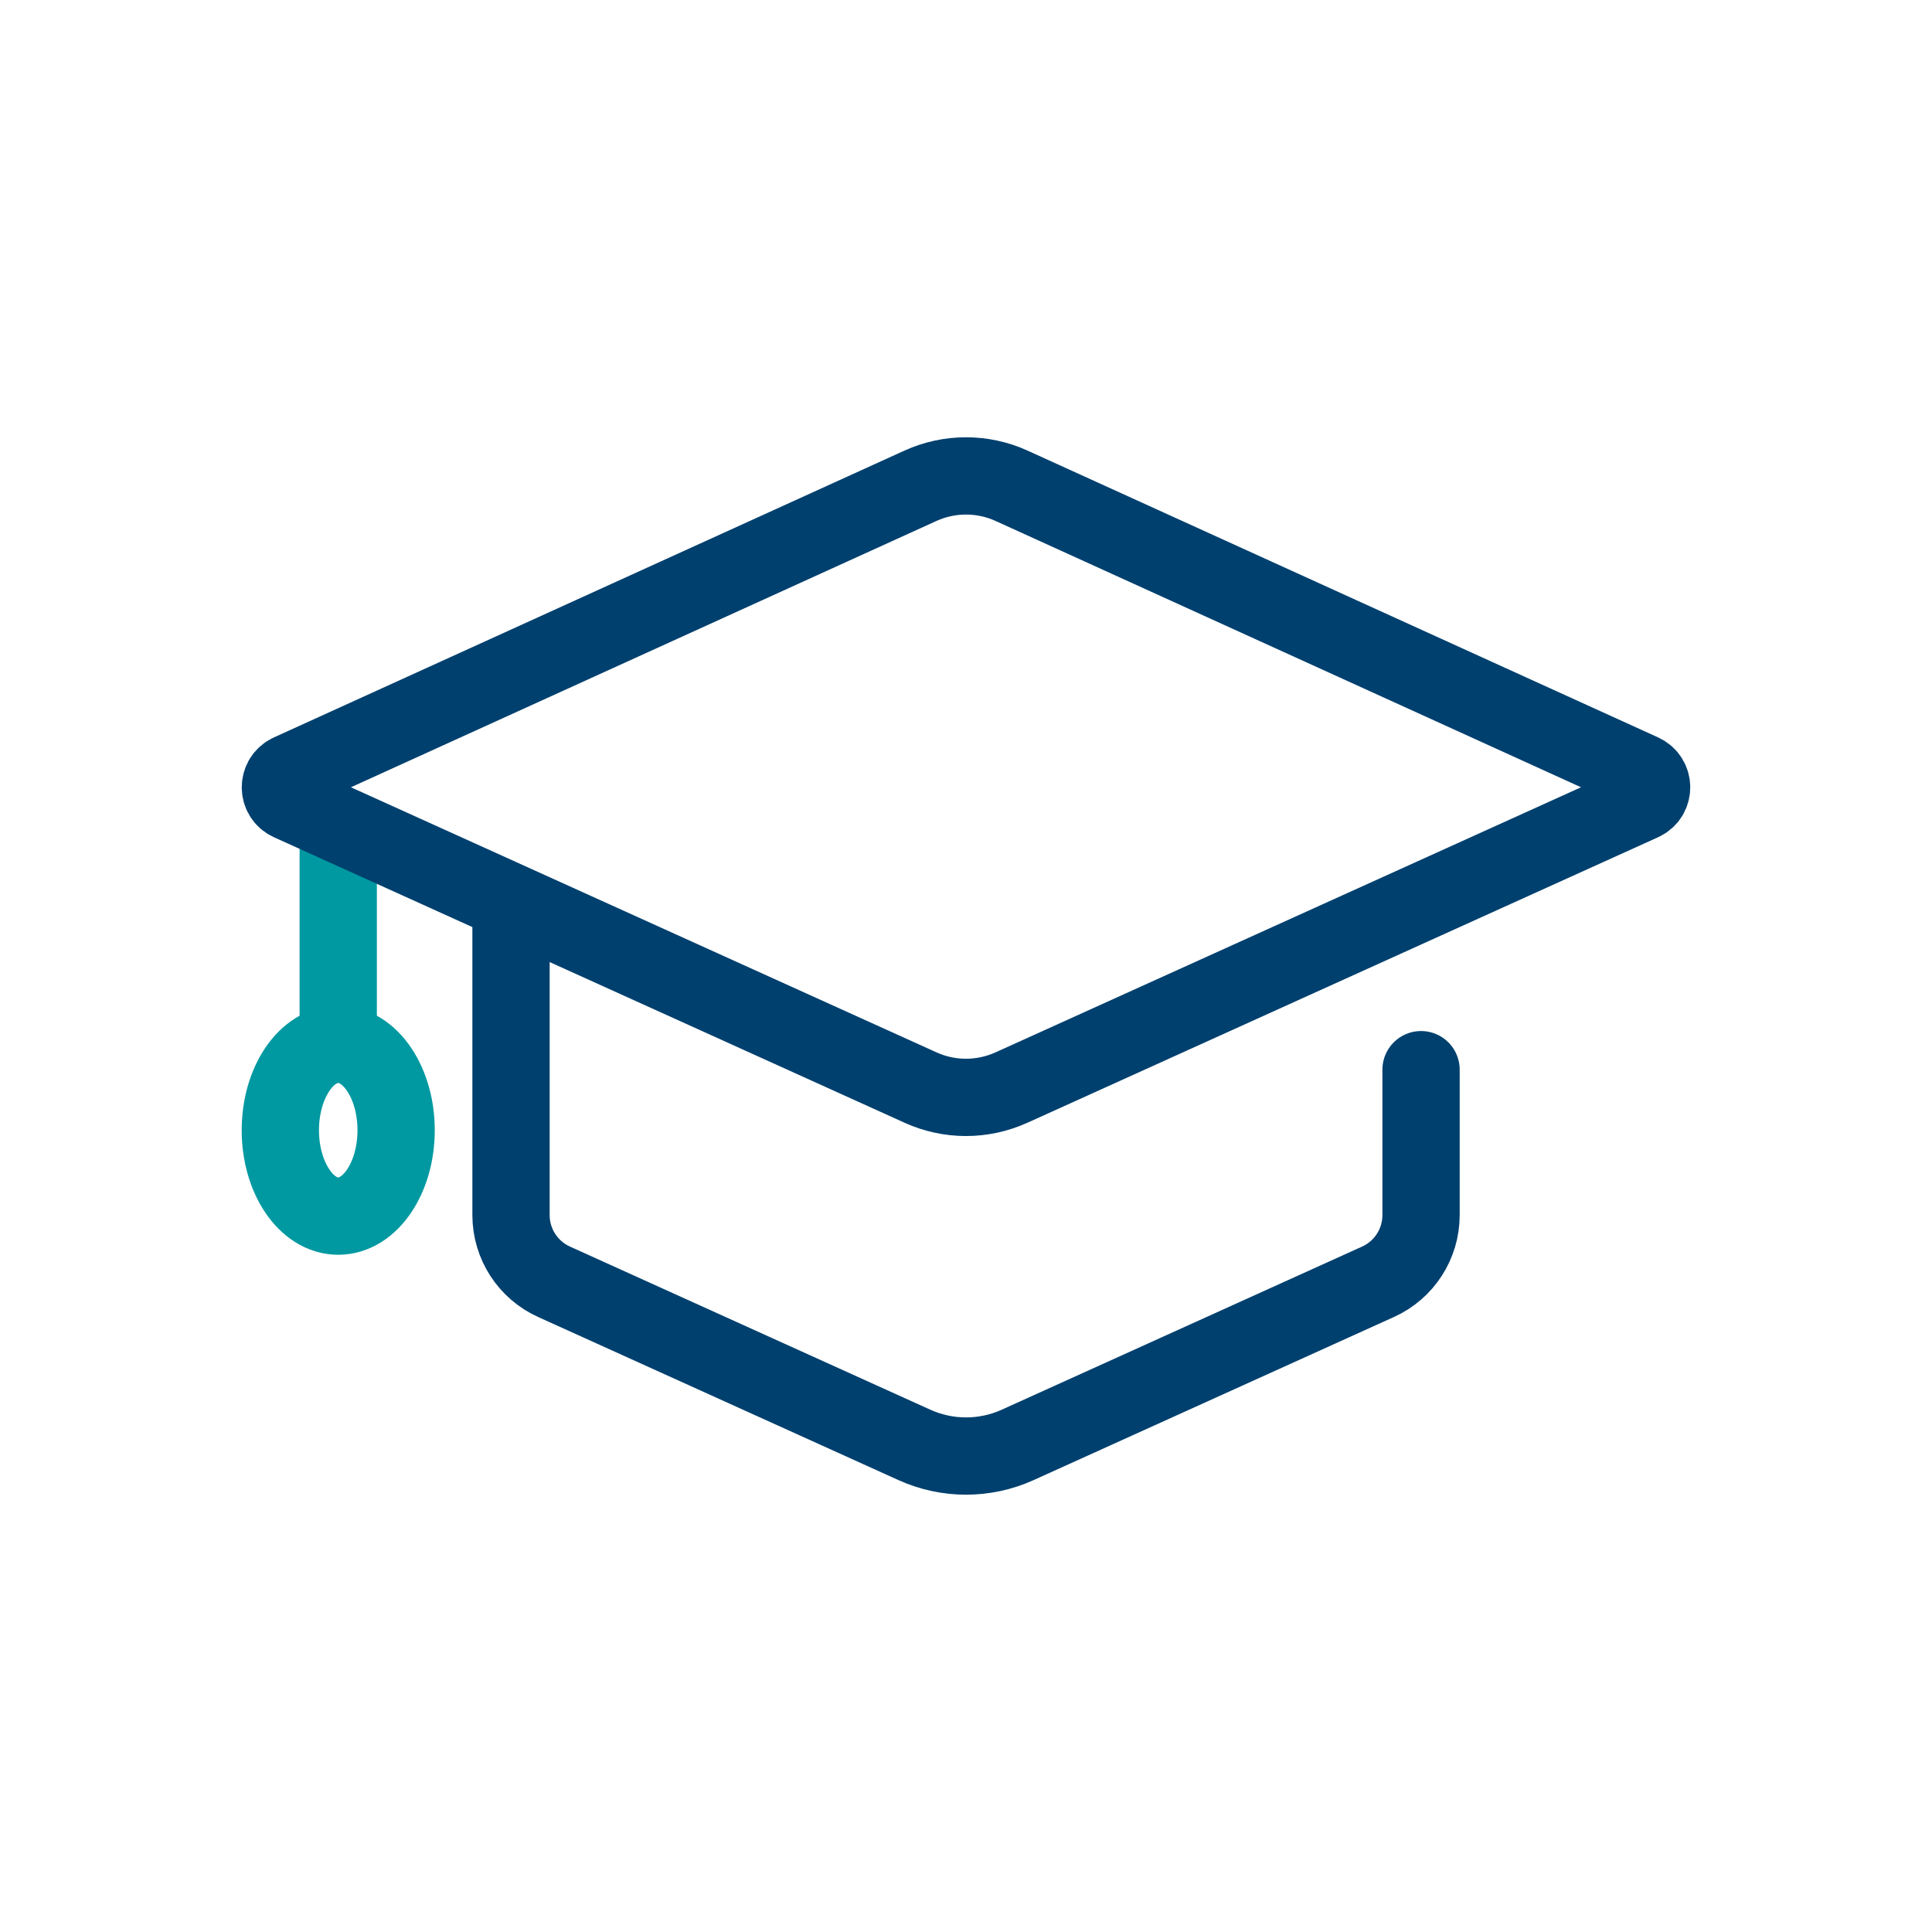
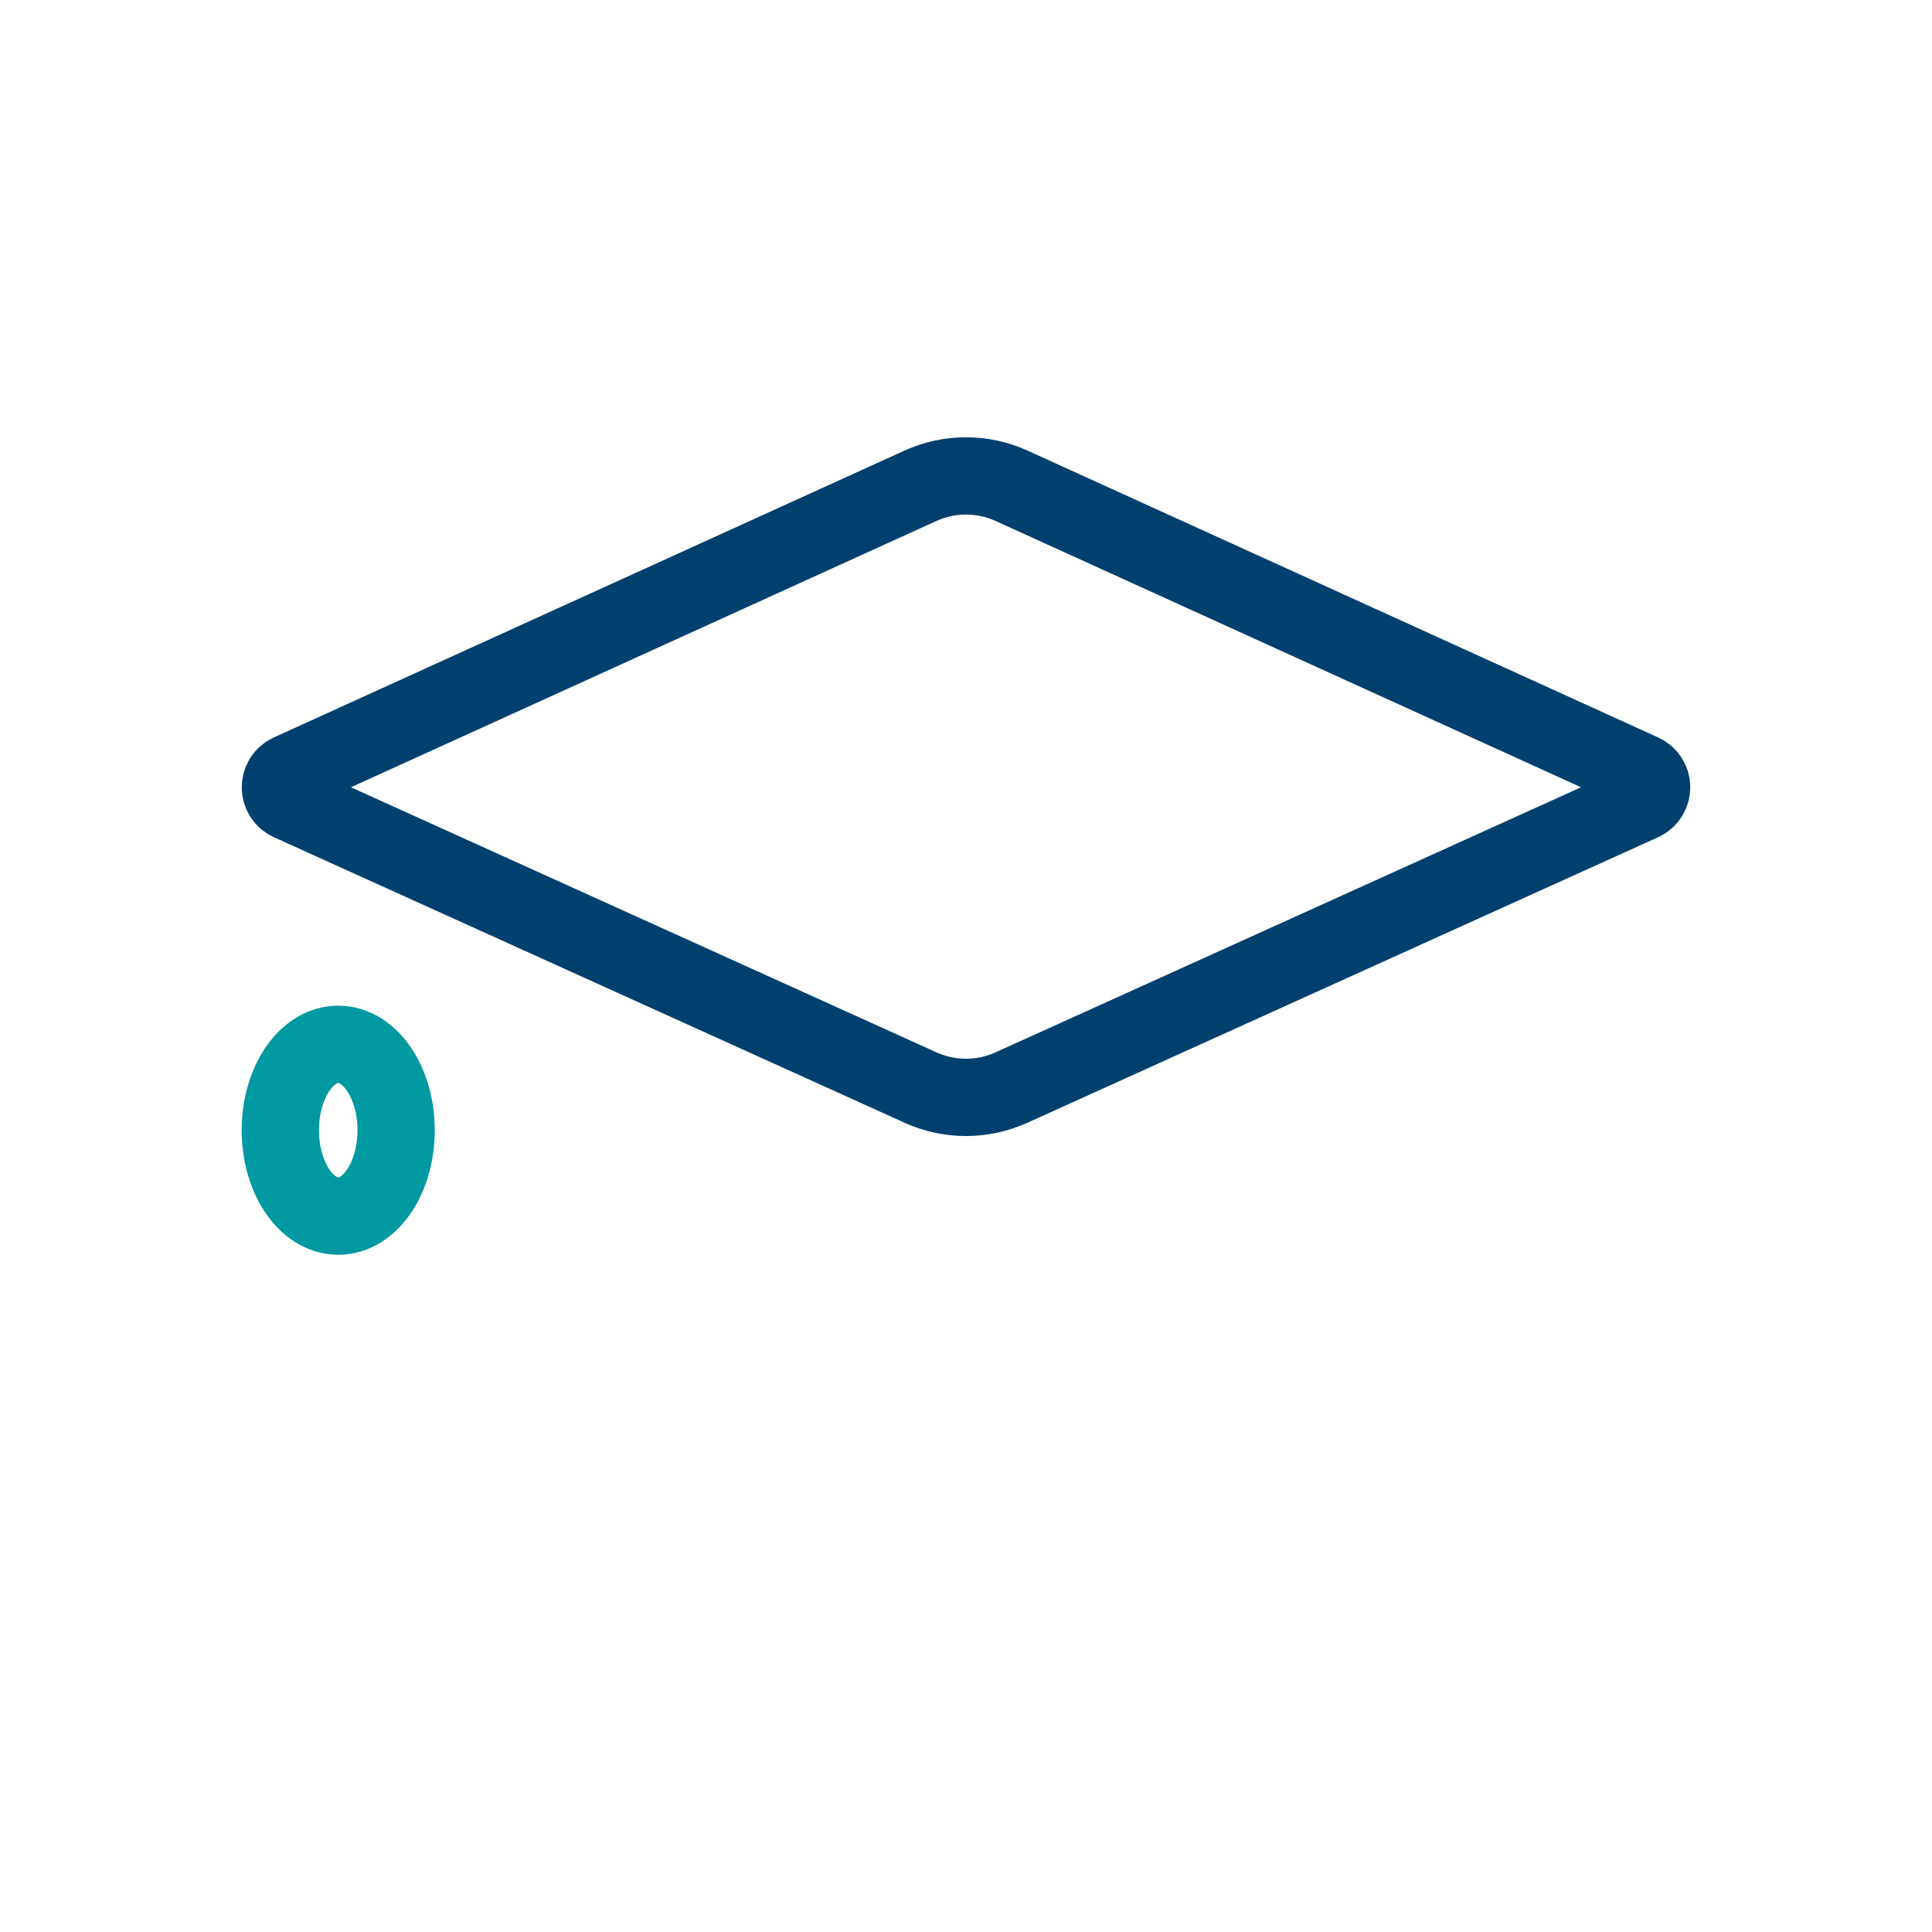
<svg xmlns="http://www.w3.org/2000/svg" id="Layer_1" data-name="Layer 1" viewBox="0 0 300 300">
  <defs>
    <style>
      .cls-1 {
        stroke: #00406e;
      }

      .cls-1, .cls-2 {
        fill: none;
        stroke-linecap: round;
        stroke-linejoin: round;
        stroke-width: 12px;
      }

      .cls-2 {
        stroke: #0099a1;
      }
    </style>
  </defs>
-   <line class="cls-2" x1="52.52" y1="129.21" x2="52.52" y2="161.38" />
  <ellipse class="cls-2" cx="52.52" cy="175.5" rx="8.99" ry="13.34" />
  <path class="cls-1" d="M157.05,168.88l97.94-44.34c1.96-.89,1.96-3.67,0-4.57l-97.92-44.54c-4.49-2.04-9.65-2.04-14.14,0l-97.92,44.54c-1.96.89-1.96,3.68,0,4.57l97.94,44.34c4.48,2.03,9.61,2.03,14.09,0Z" />
-   <path class="cls-1" d="M79.35,144.09v44.59c0,4.46,2.61,8.51,6.67,10.35l55.98,25.34c5.09,2.3,10.92,2.3,16.01,0l55.98-25.34c4.06-1.84,6.67-5.89,6.67-10.35v-22.58" />
</svg>